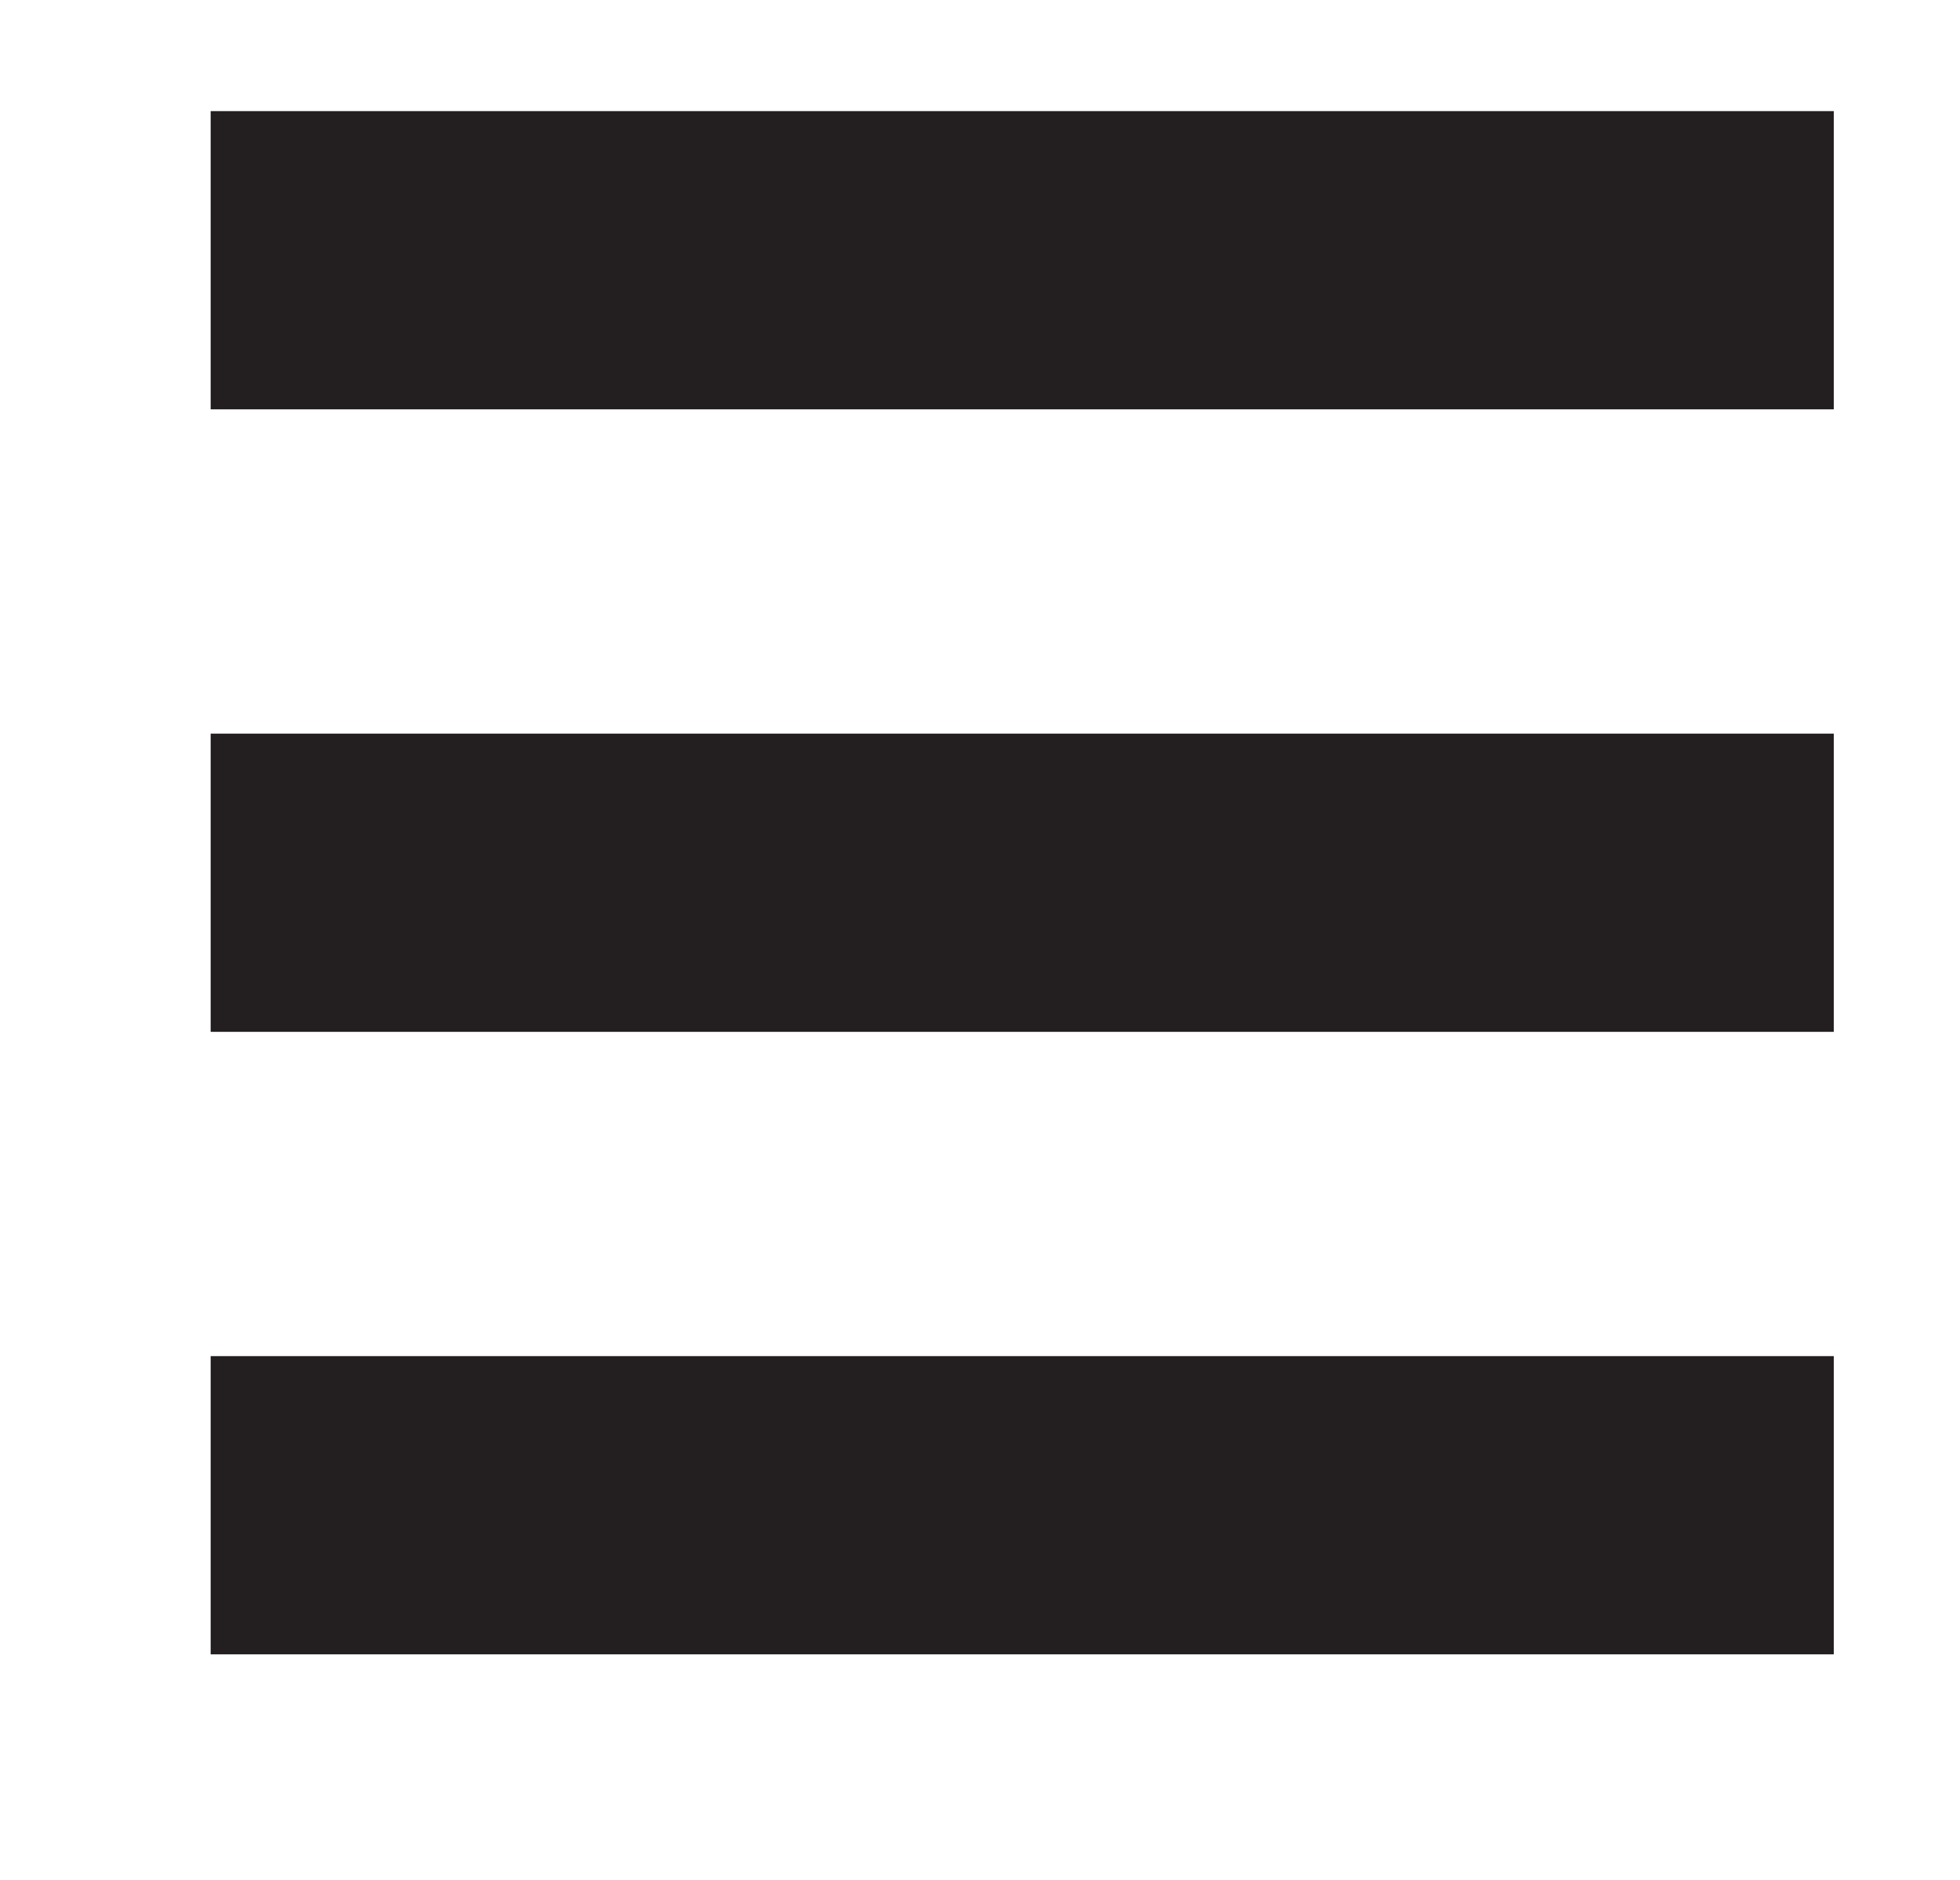
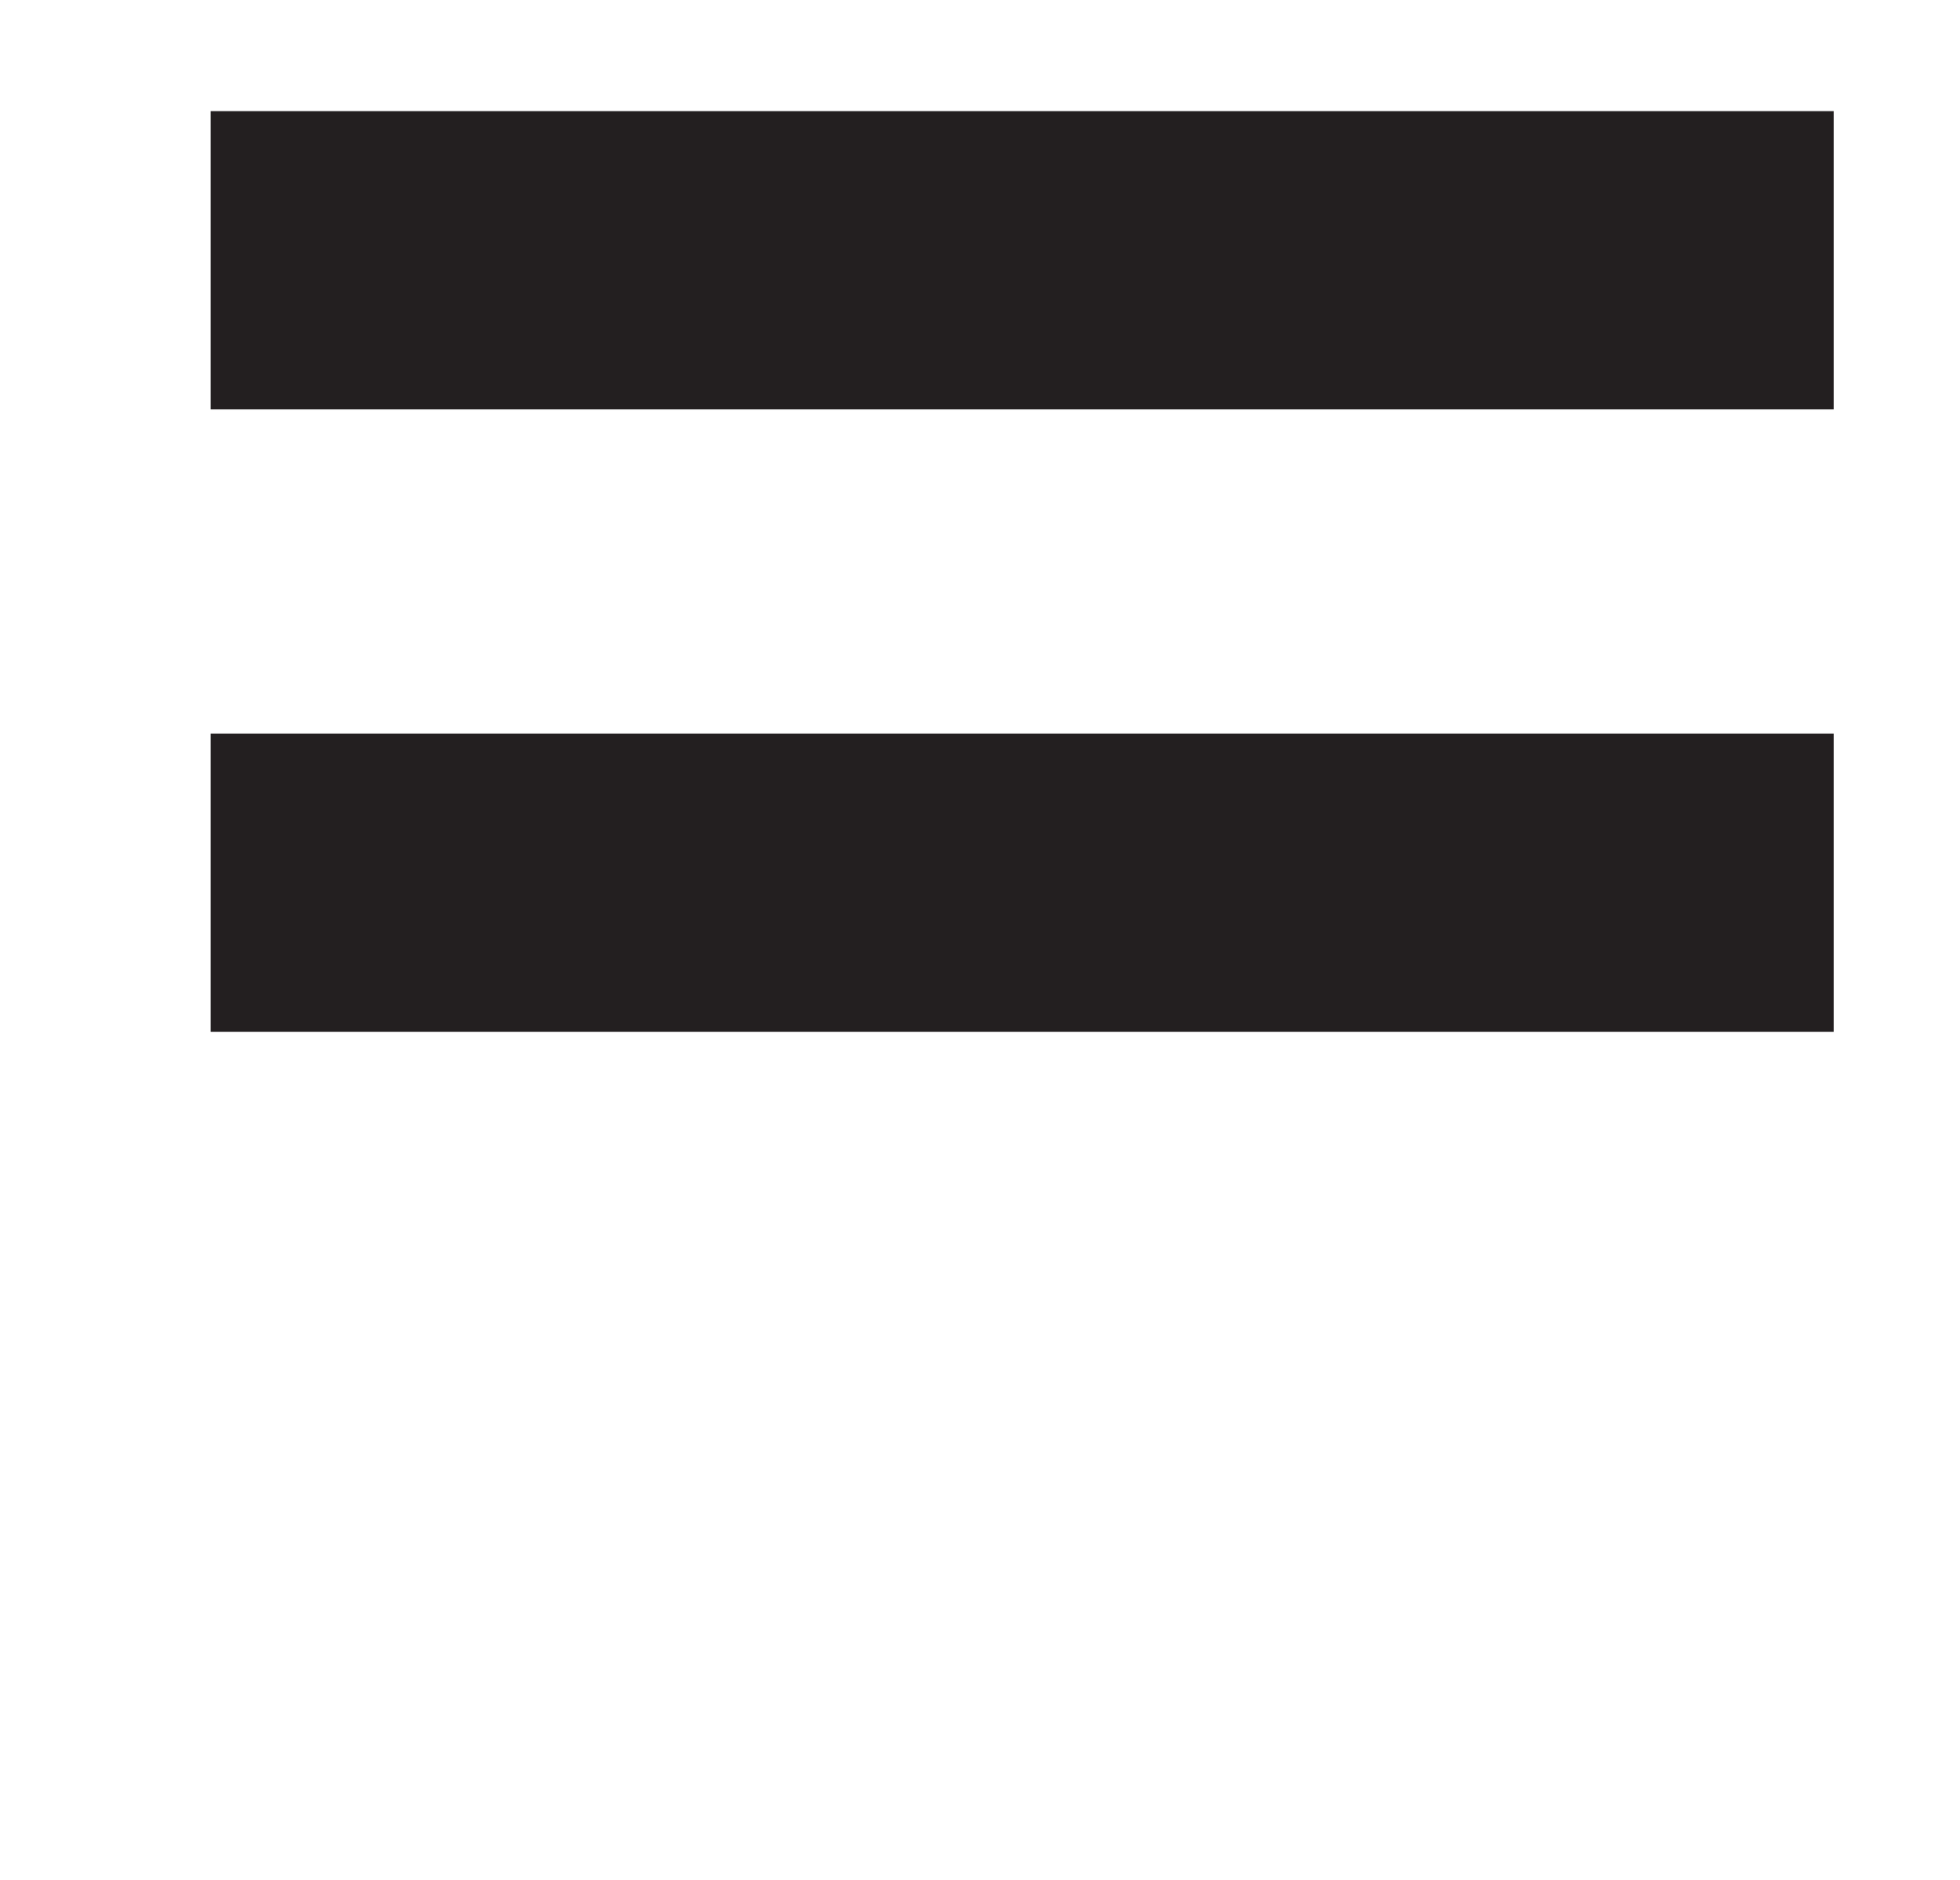
<svg xmlns="http://www.w3.org/2000/svg" id="svg2269" version="1.1" viewBox="0 0 11.6 11.128" height="11.128mm" width="11.6mm">
  <defs id="defs2263" />
  <g transform="translate(44.307,-81.678)" id="layer1">
    <g id="g2873" transform="matrix(0.353,0,0,-0.353,-435.053,624.903)">
      <g id="g362" transform="translate(1110.461,1534.518)">
        <path d="M 0,0 H 27.213" style="fill:none;stroke:#231f20;stroke-width:5;stroke-linecap:butt;stroke-linejoin:miter;stroke-miterlimit:4;stroke-dasharray:none;stroke-opacity:1" id="path364" />
      </g>
      <g id="g366" transform="translate(1110.461,1524.081)">
        <path d="M 0,0 H 27.213" style="fill:none;stroke:#231f20;stroke-width:5;stroke-linecap:butt;stroke-linejoin:miter;stroke-miterlimit:4;stroke-dasharray:none;stroke-opacity:1" id="path368" />
      </g>
      <g id="g370" transform="translate(1110.461,1513.644)">
-         <path d="M 0,0 H 27.213" style="fill:none;stroke:#231f20;stroke-width:5;stroke-linecap:butt;stroke-linejoin:miter;stroke-miterlimit:4;stroke-dasharray:none;stroke-opacity:1" id="path372" />
-       </g>
+         </g>
    </g>
  </g>
</svg>